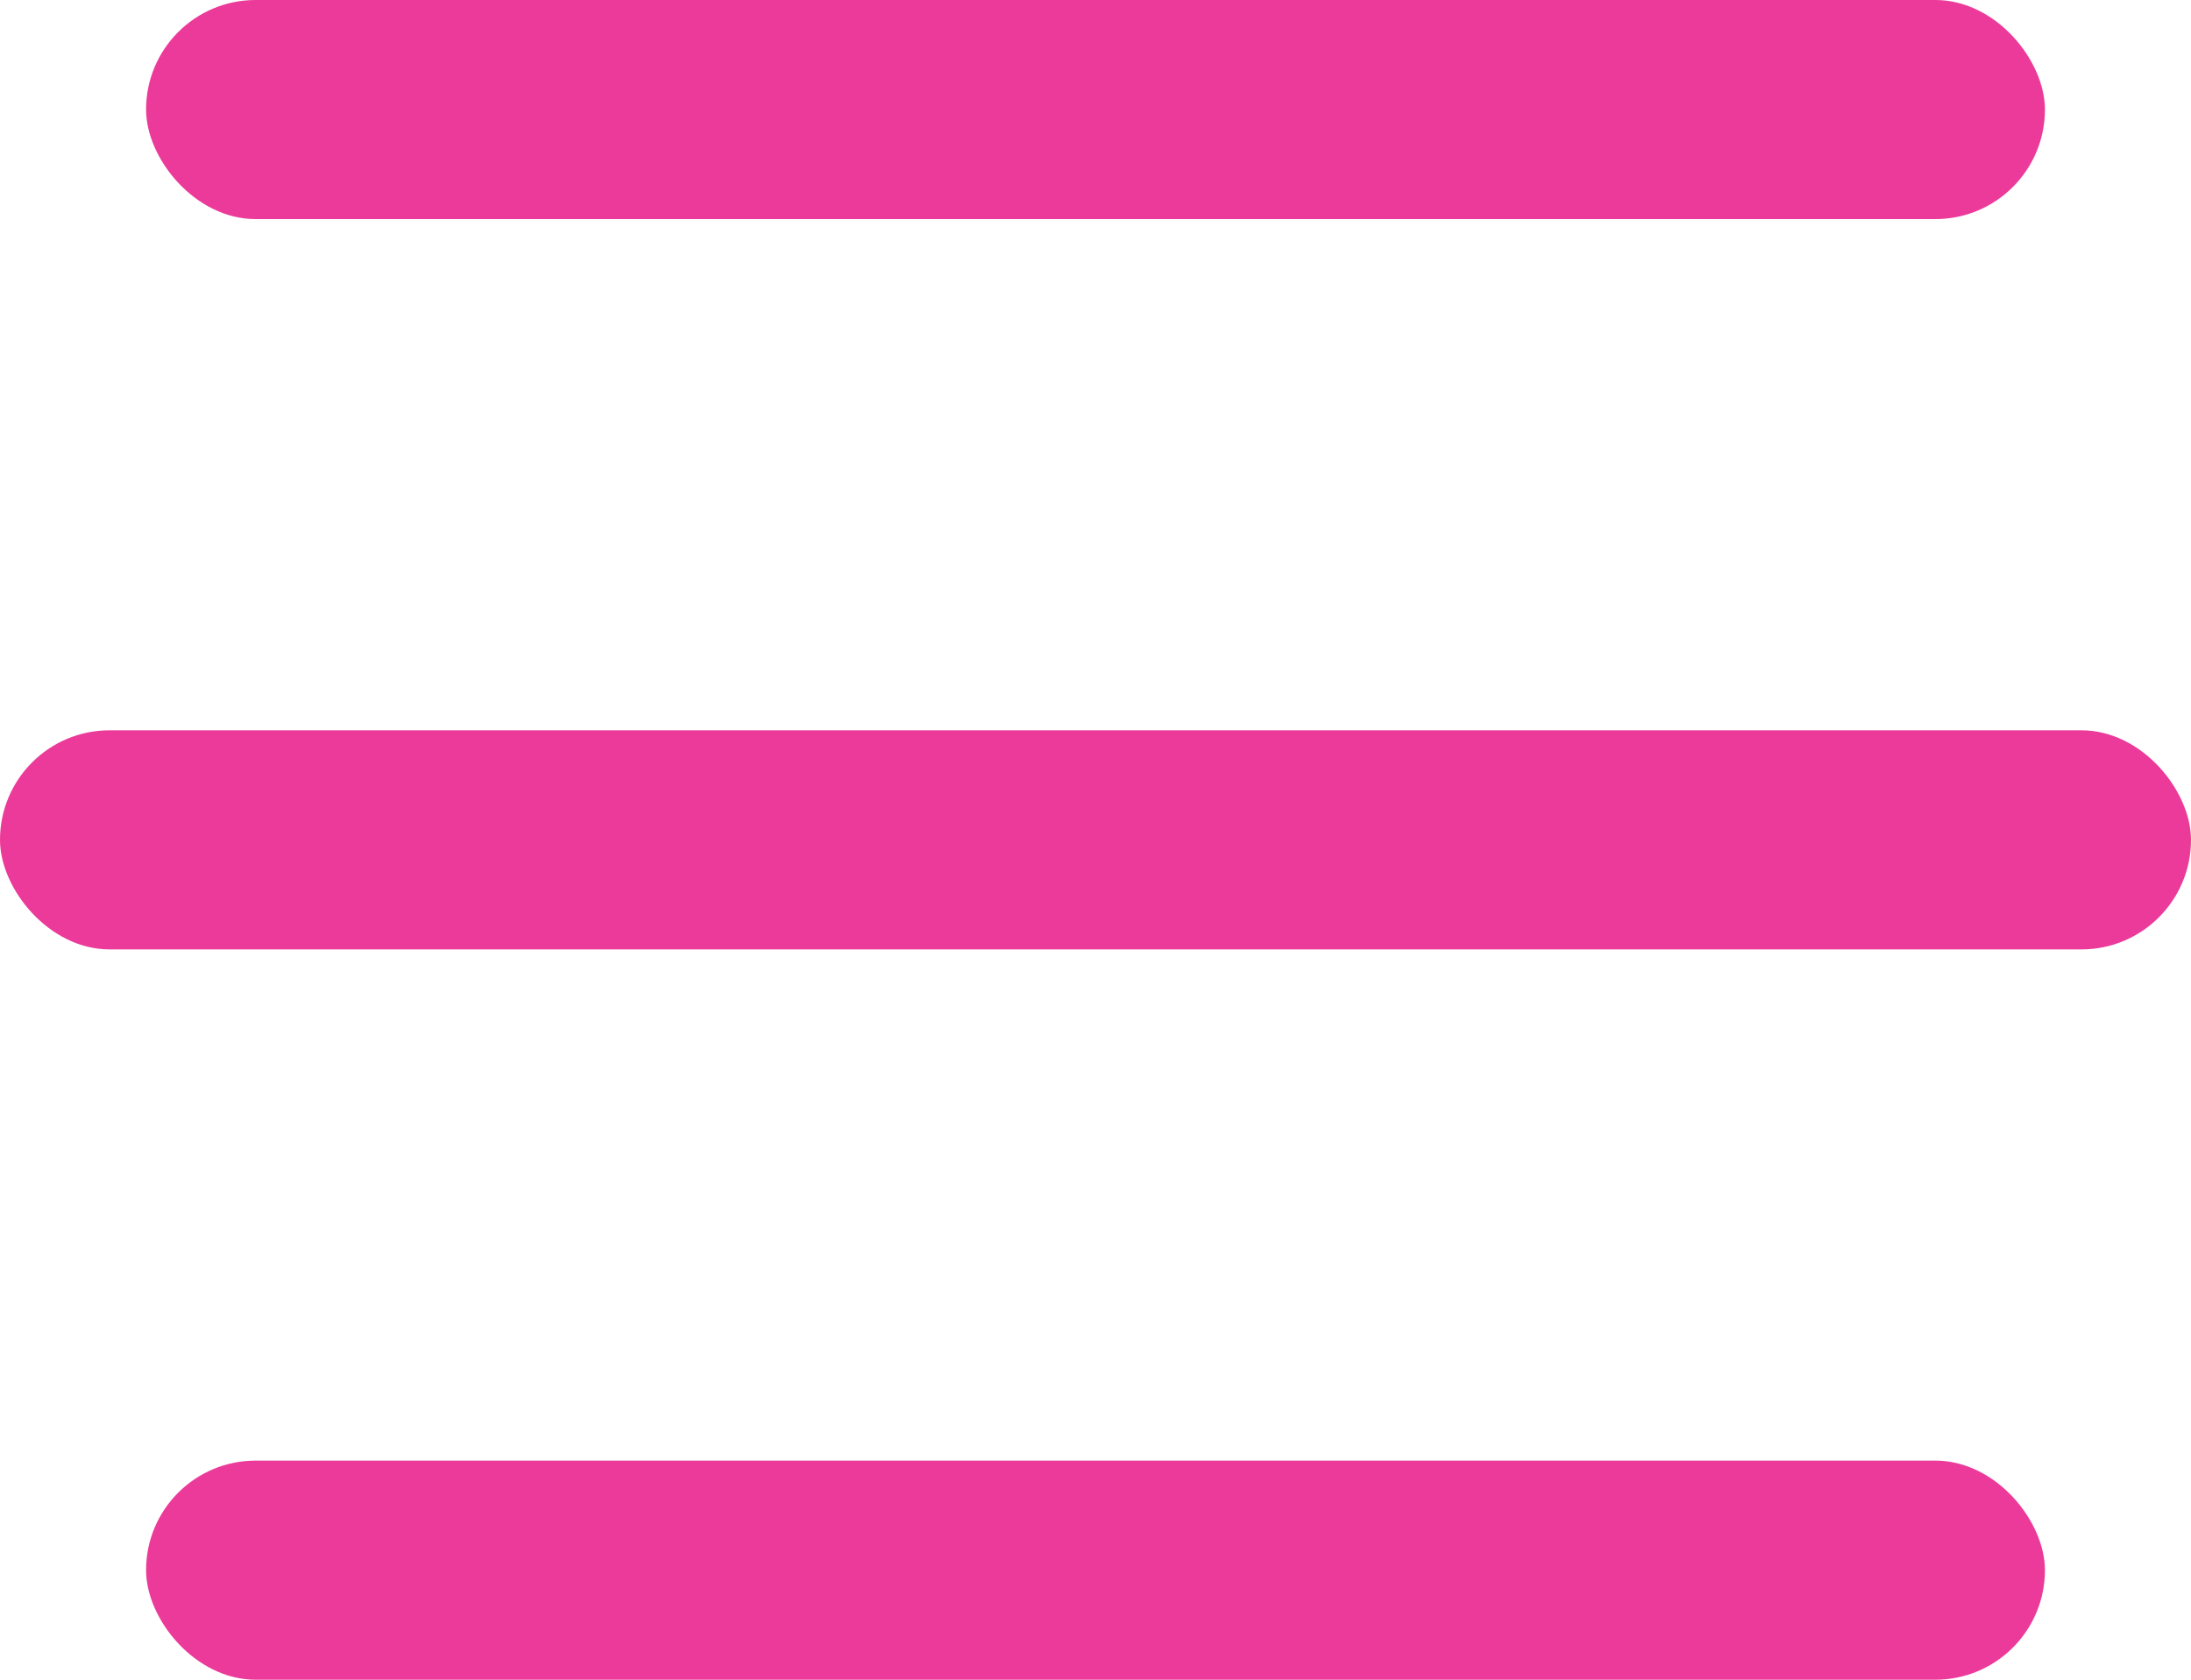
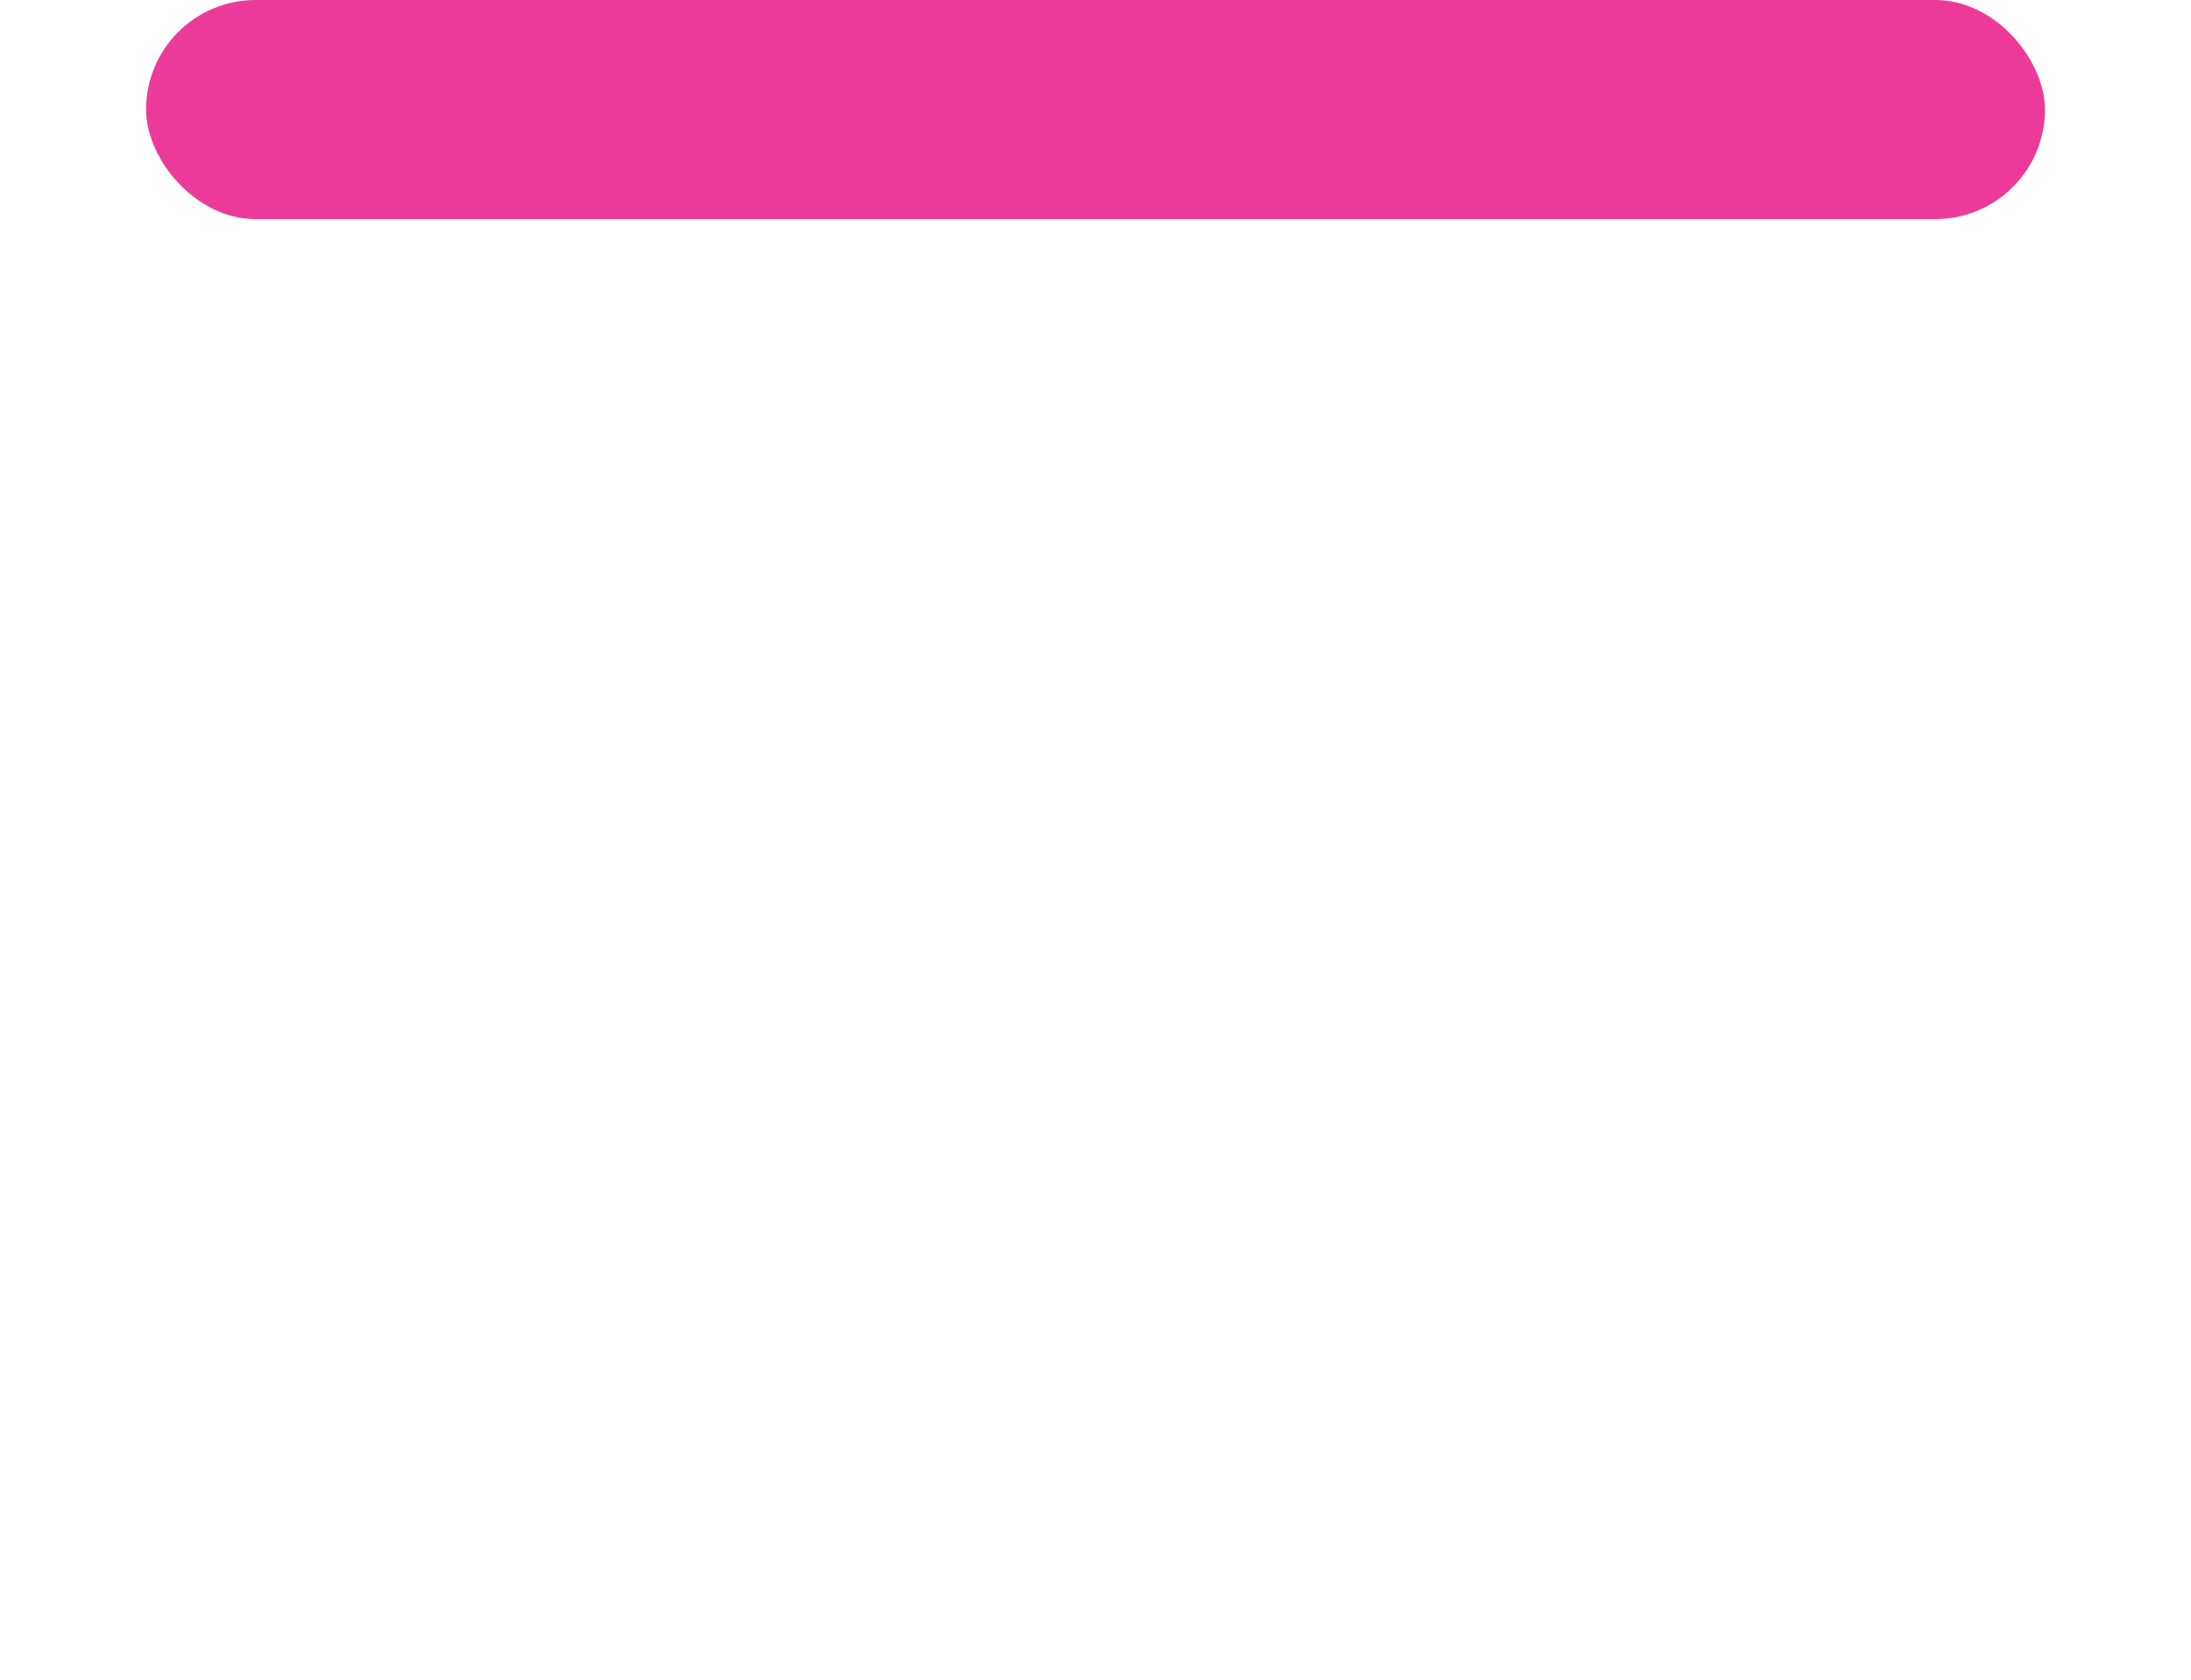
<svg xmlns="http://www.w3.org/2000/svg" width="30" height="23" viewBox="0 0 30 23" fill="none">
  <rect x="2" width="26" height="3" rx="1.5" fill="#EB3A9A" />
-   <rect y="10" width="30" height="3" rx="1.5" fill="#EB3A9A" />
-   <rect x="2" y="20" width="26" height="3" rx="1.5" fill="#EB3A9A" />
</svg>